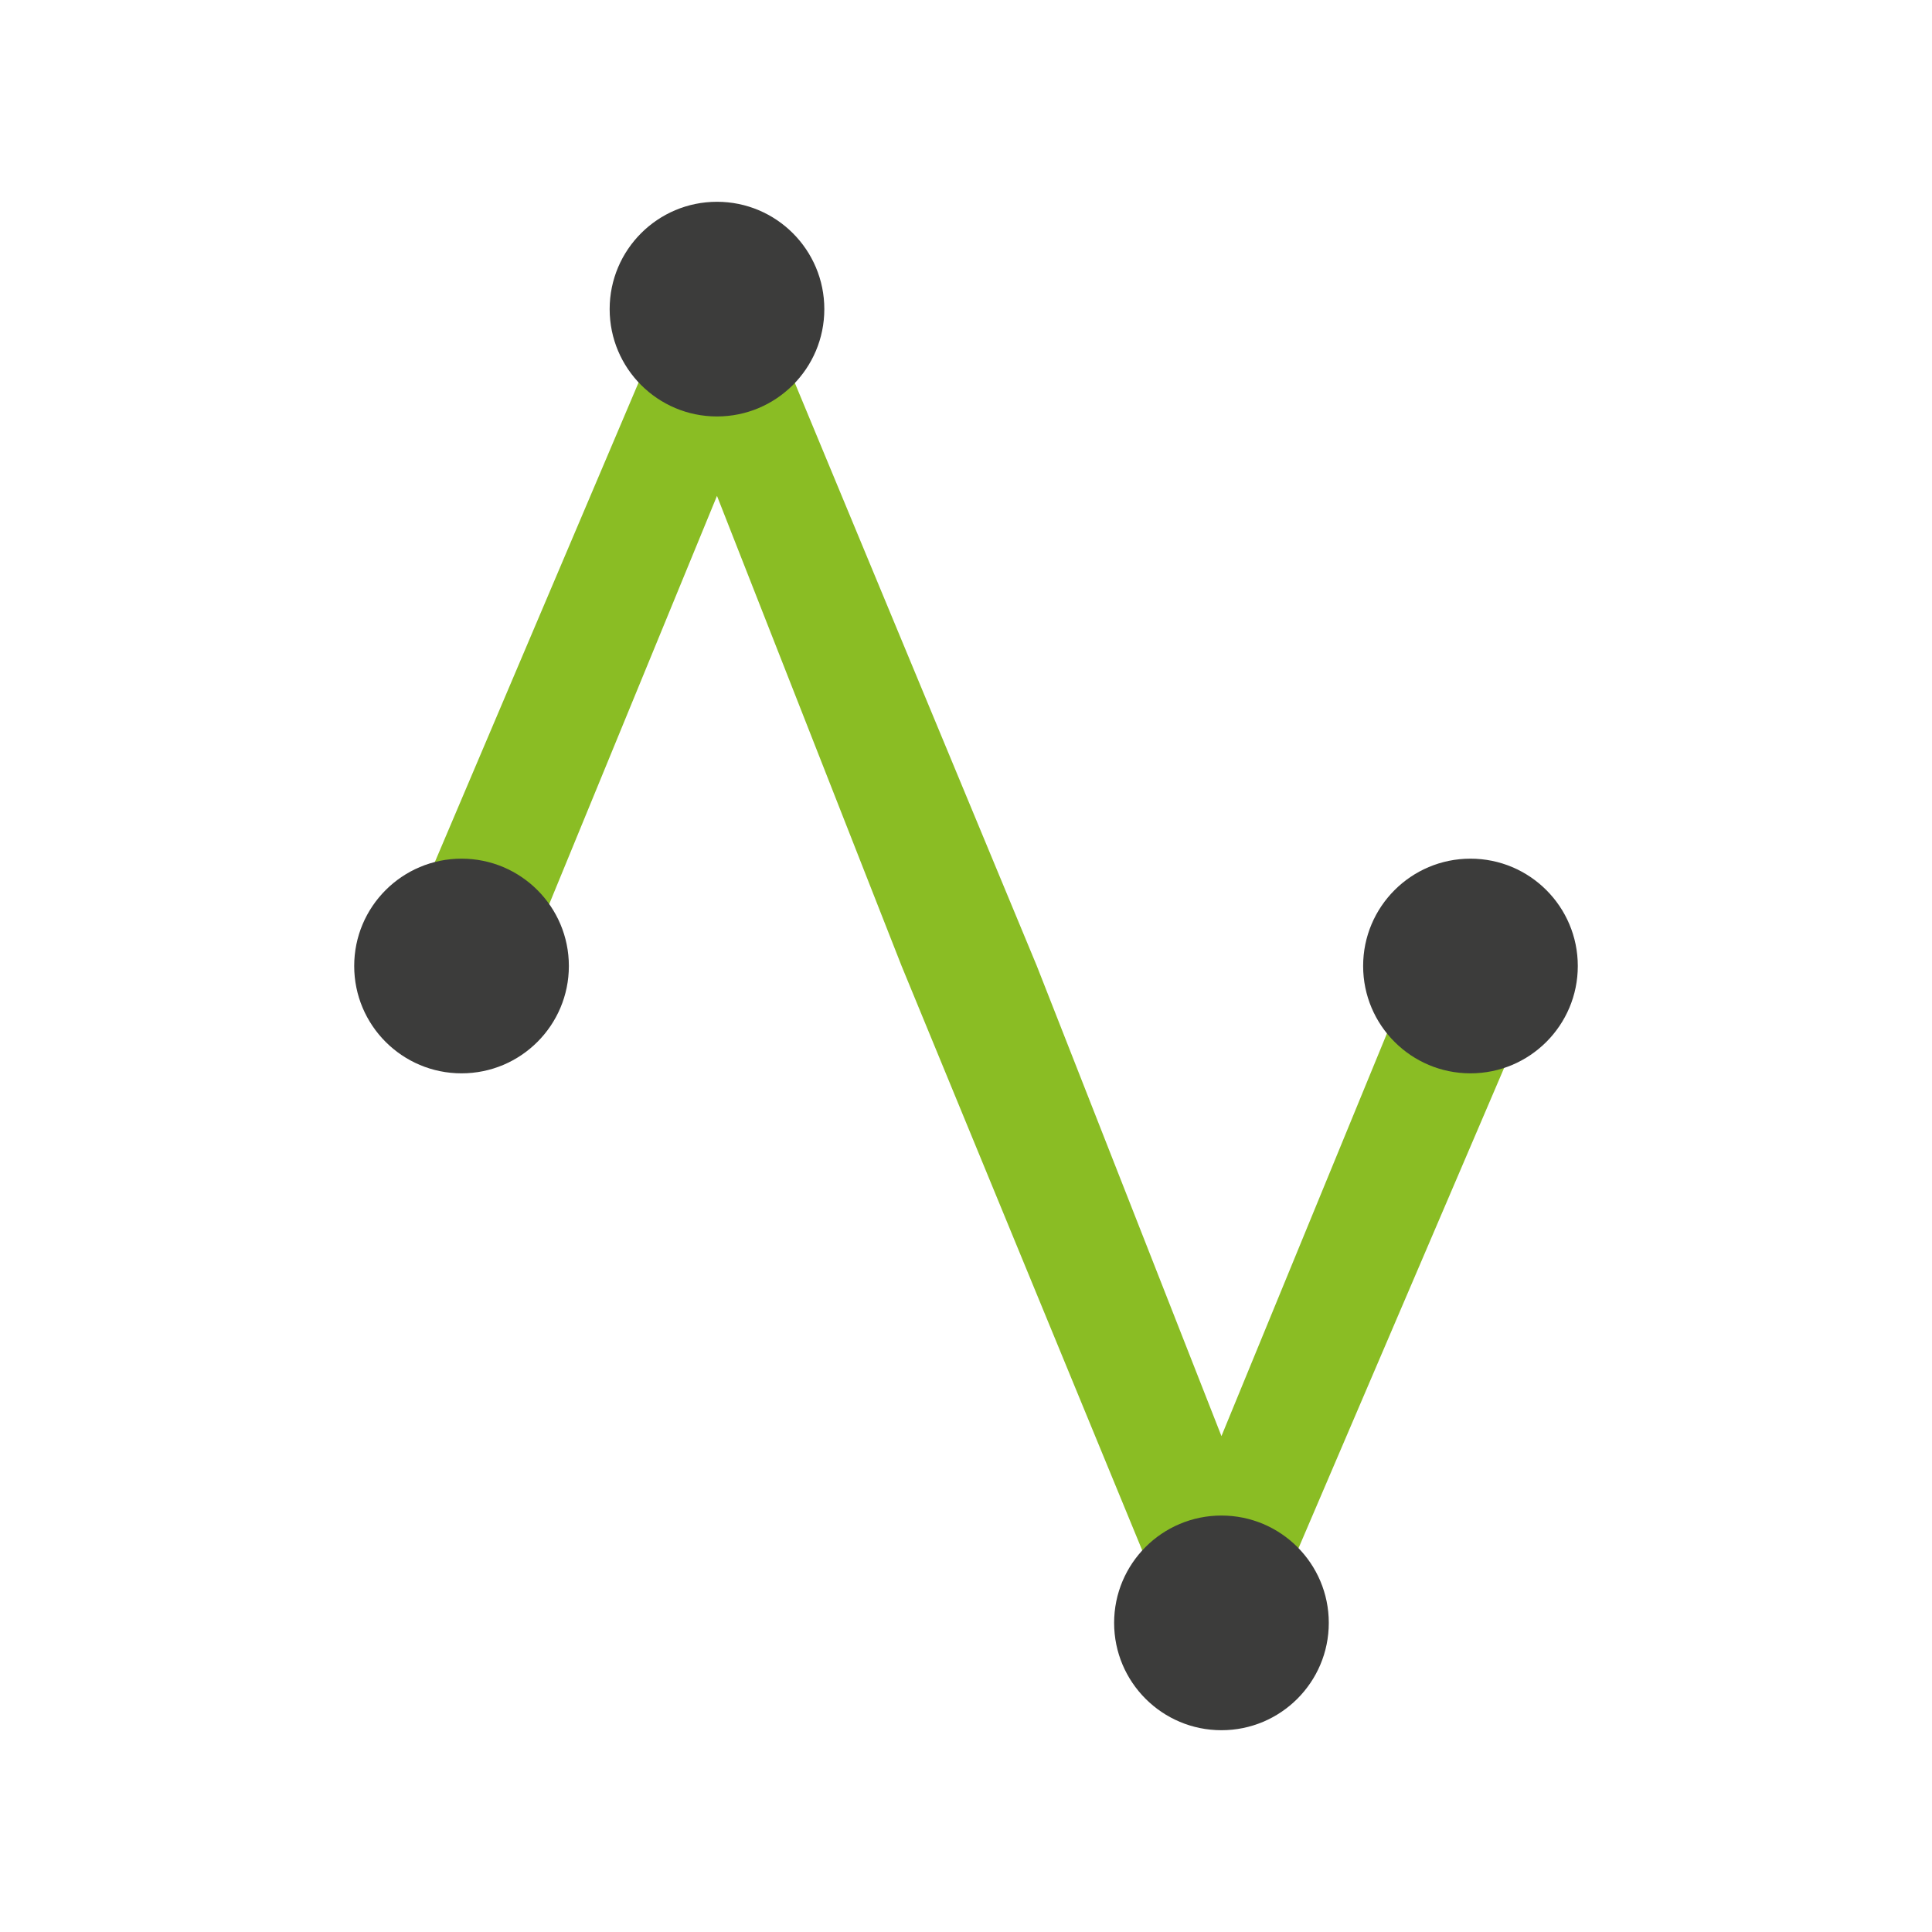
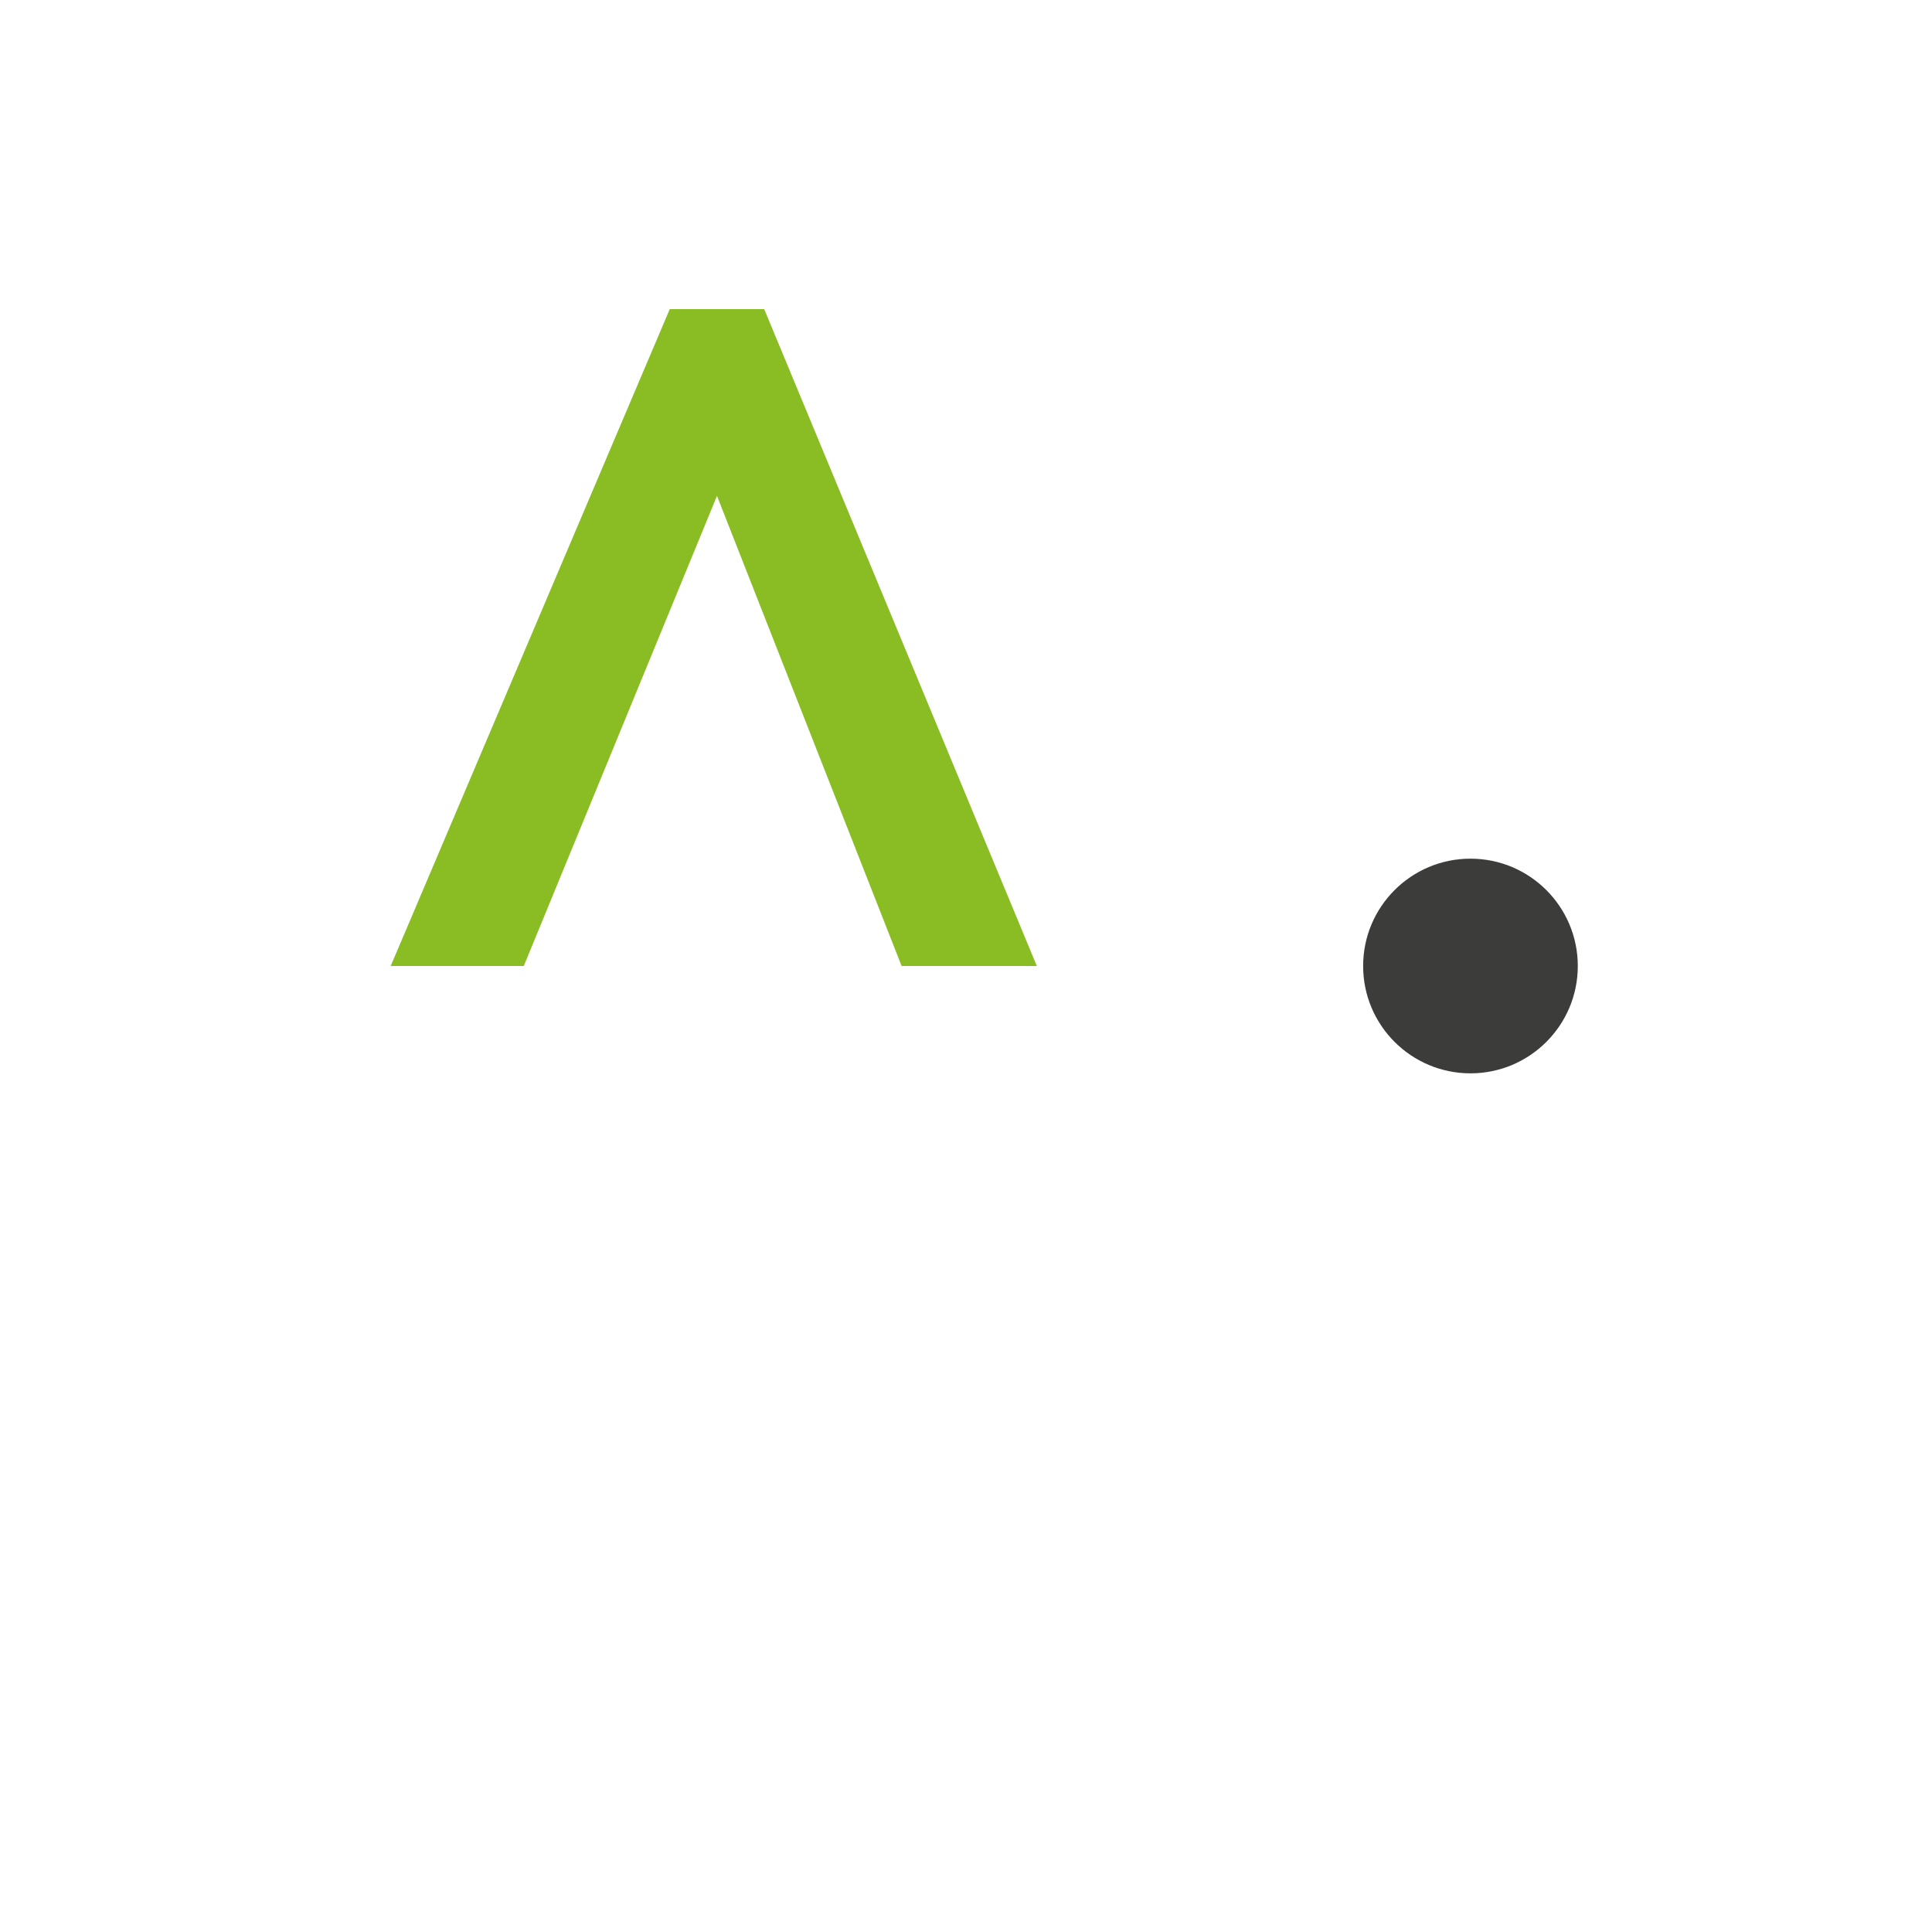
<svg xmlns="http://www.w3.org/2000/svg" version="1.1" id="Layer_1" x="0px" y="0px" viewBox="0 0 90 90" style="enable-background:new 0 0 90 90;" xml:space="preserve">
  <style type="text/css">
	.st0{fill:#8ABD24;}
	.st1{fill:#3C3C3B;}
</style>
  <g>
    <path class="st0" d="M33.4,23.1l-9,21.9h-6.2l13-30.6h4.4L48.3,45H42L33.4,23.1z" />
-     <path class="st0" d="M56.9,66.9l9-21.9h6.2L59,75.6h-4.4L42,45h6.3L56.9,66.9z" />
-     <circle class="st1" cx="21.5" cy="45" r="5" />
    <circle class="st1" cx="68.5" cy="45" r="5" />
-     <circle class="st1" cx="33.4" cy="14.4" r="5" />
-     <circle class="st1" cx="56.9" cy="75.6" r="5" />
  </g>
</svg>